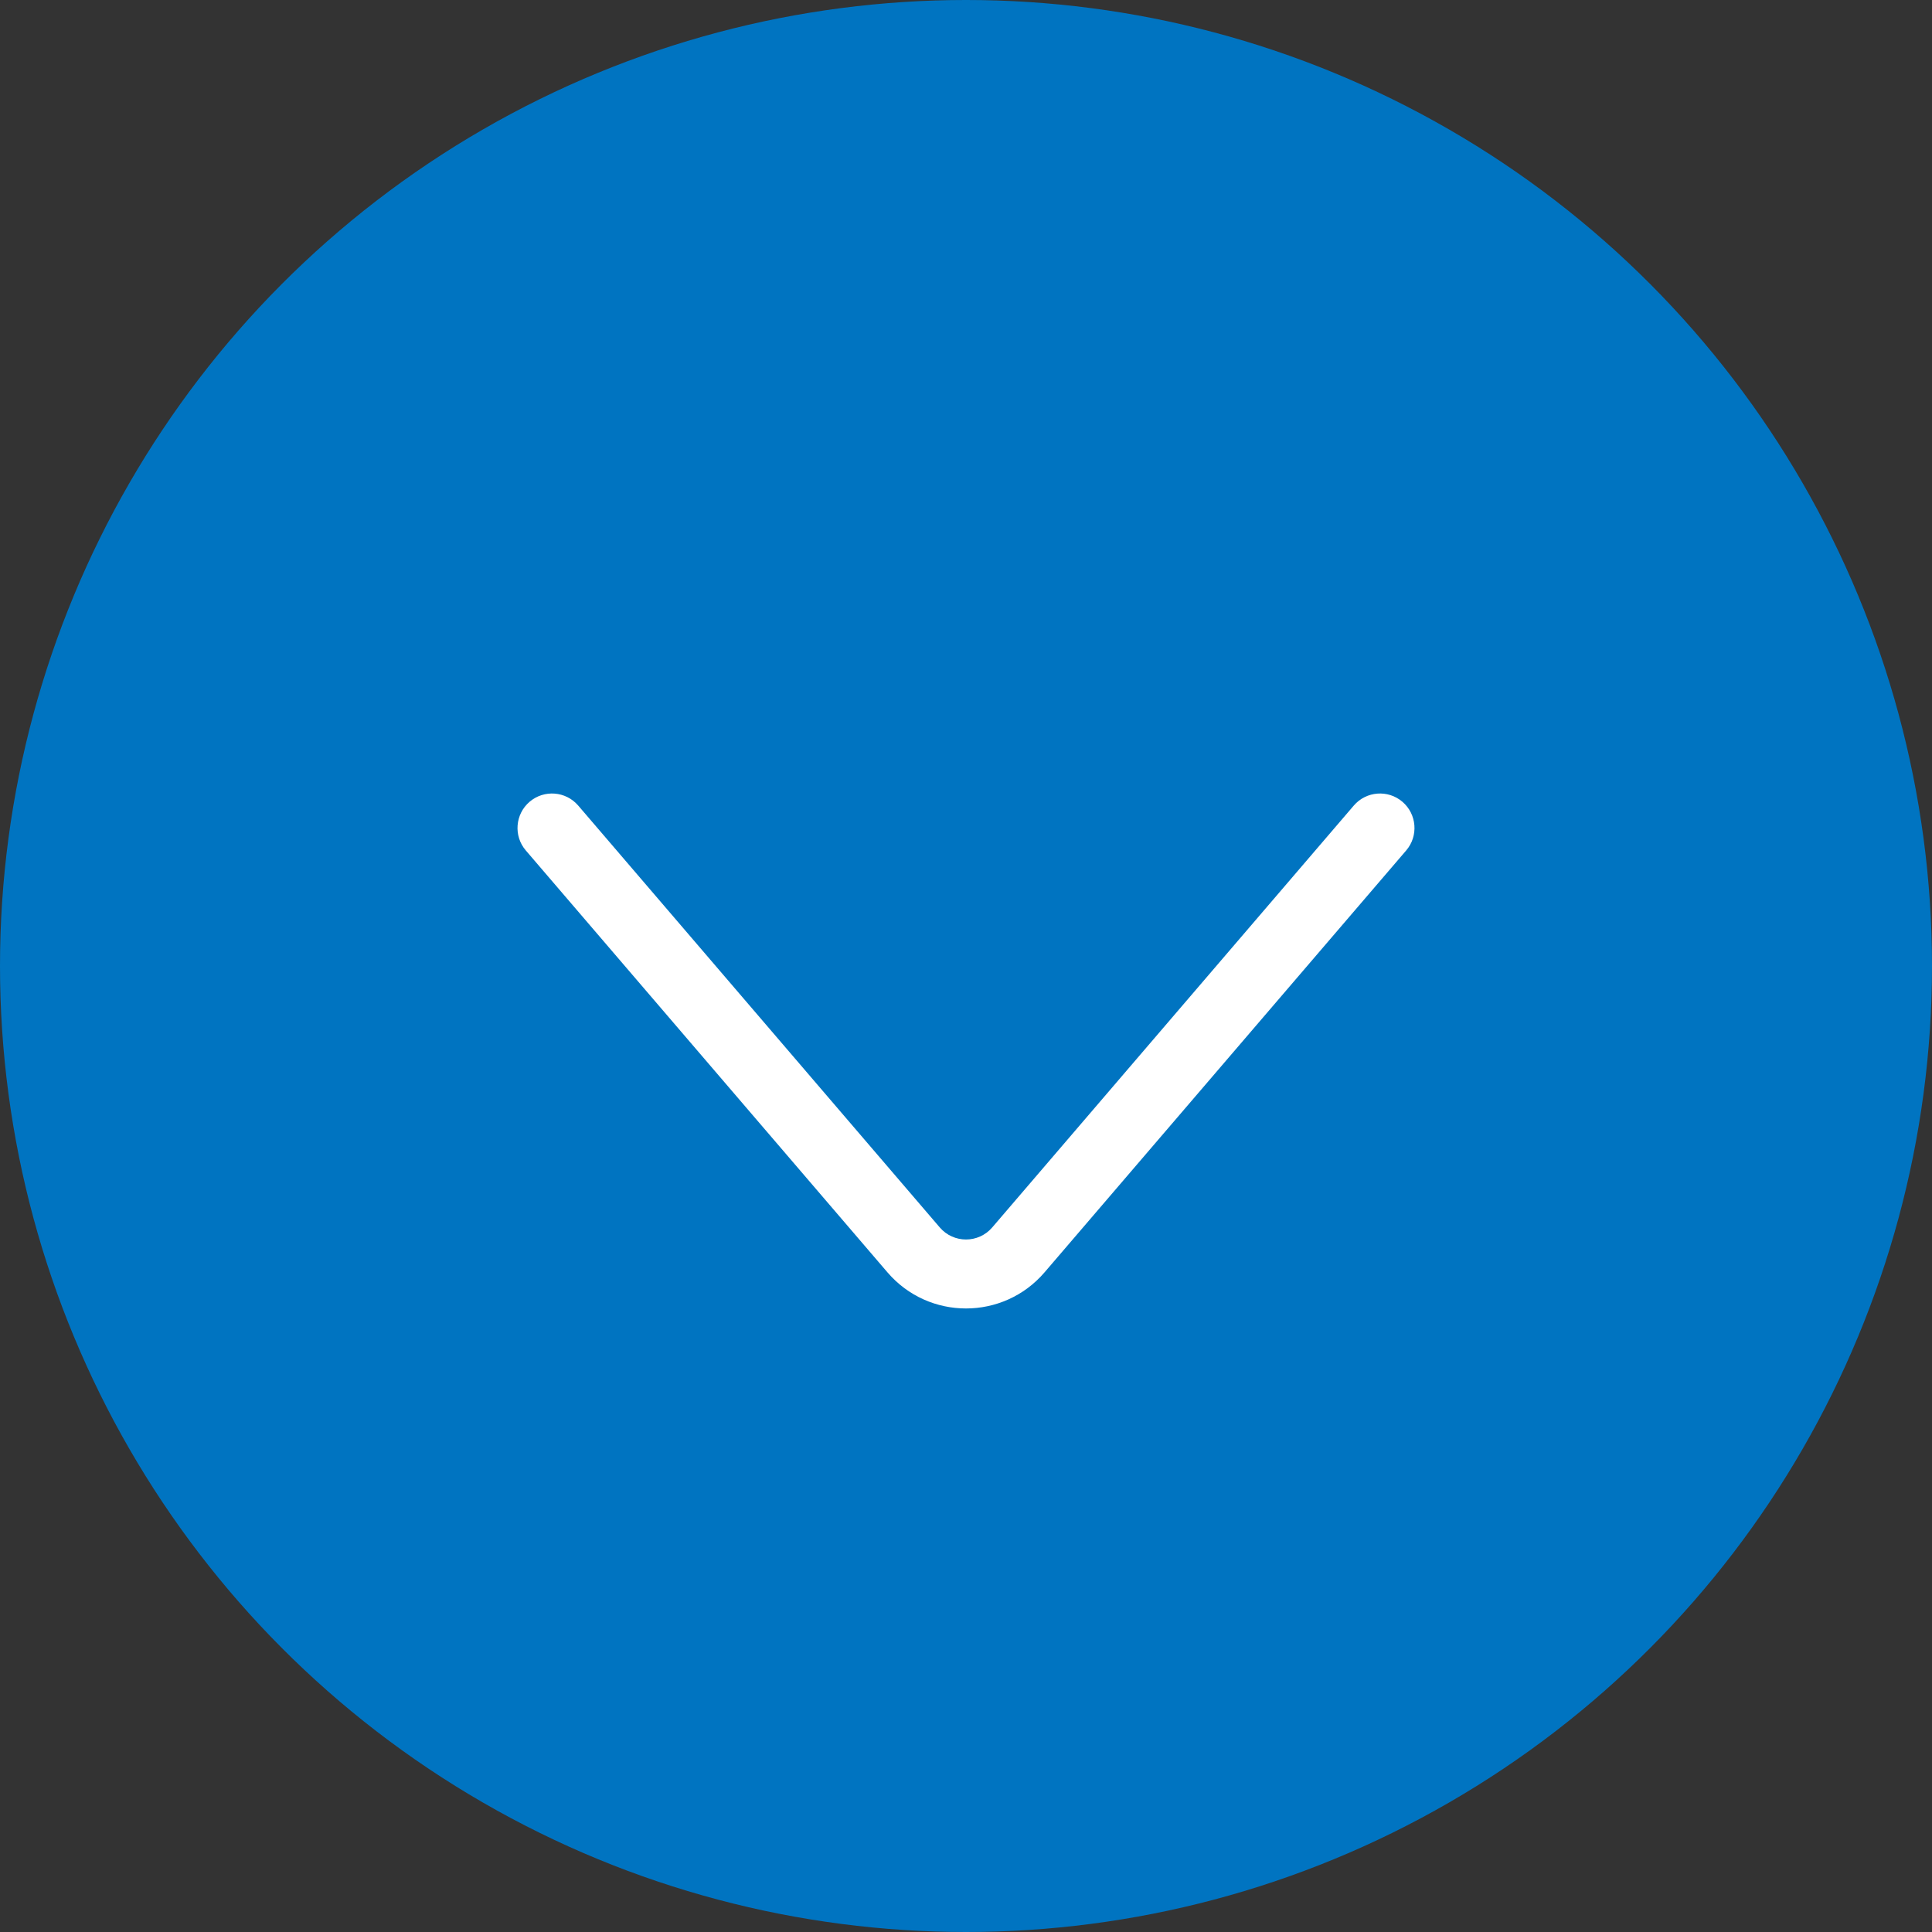
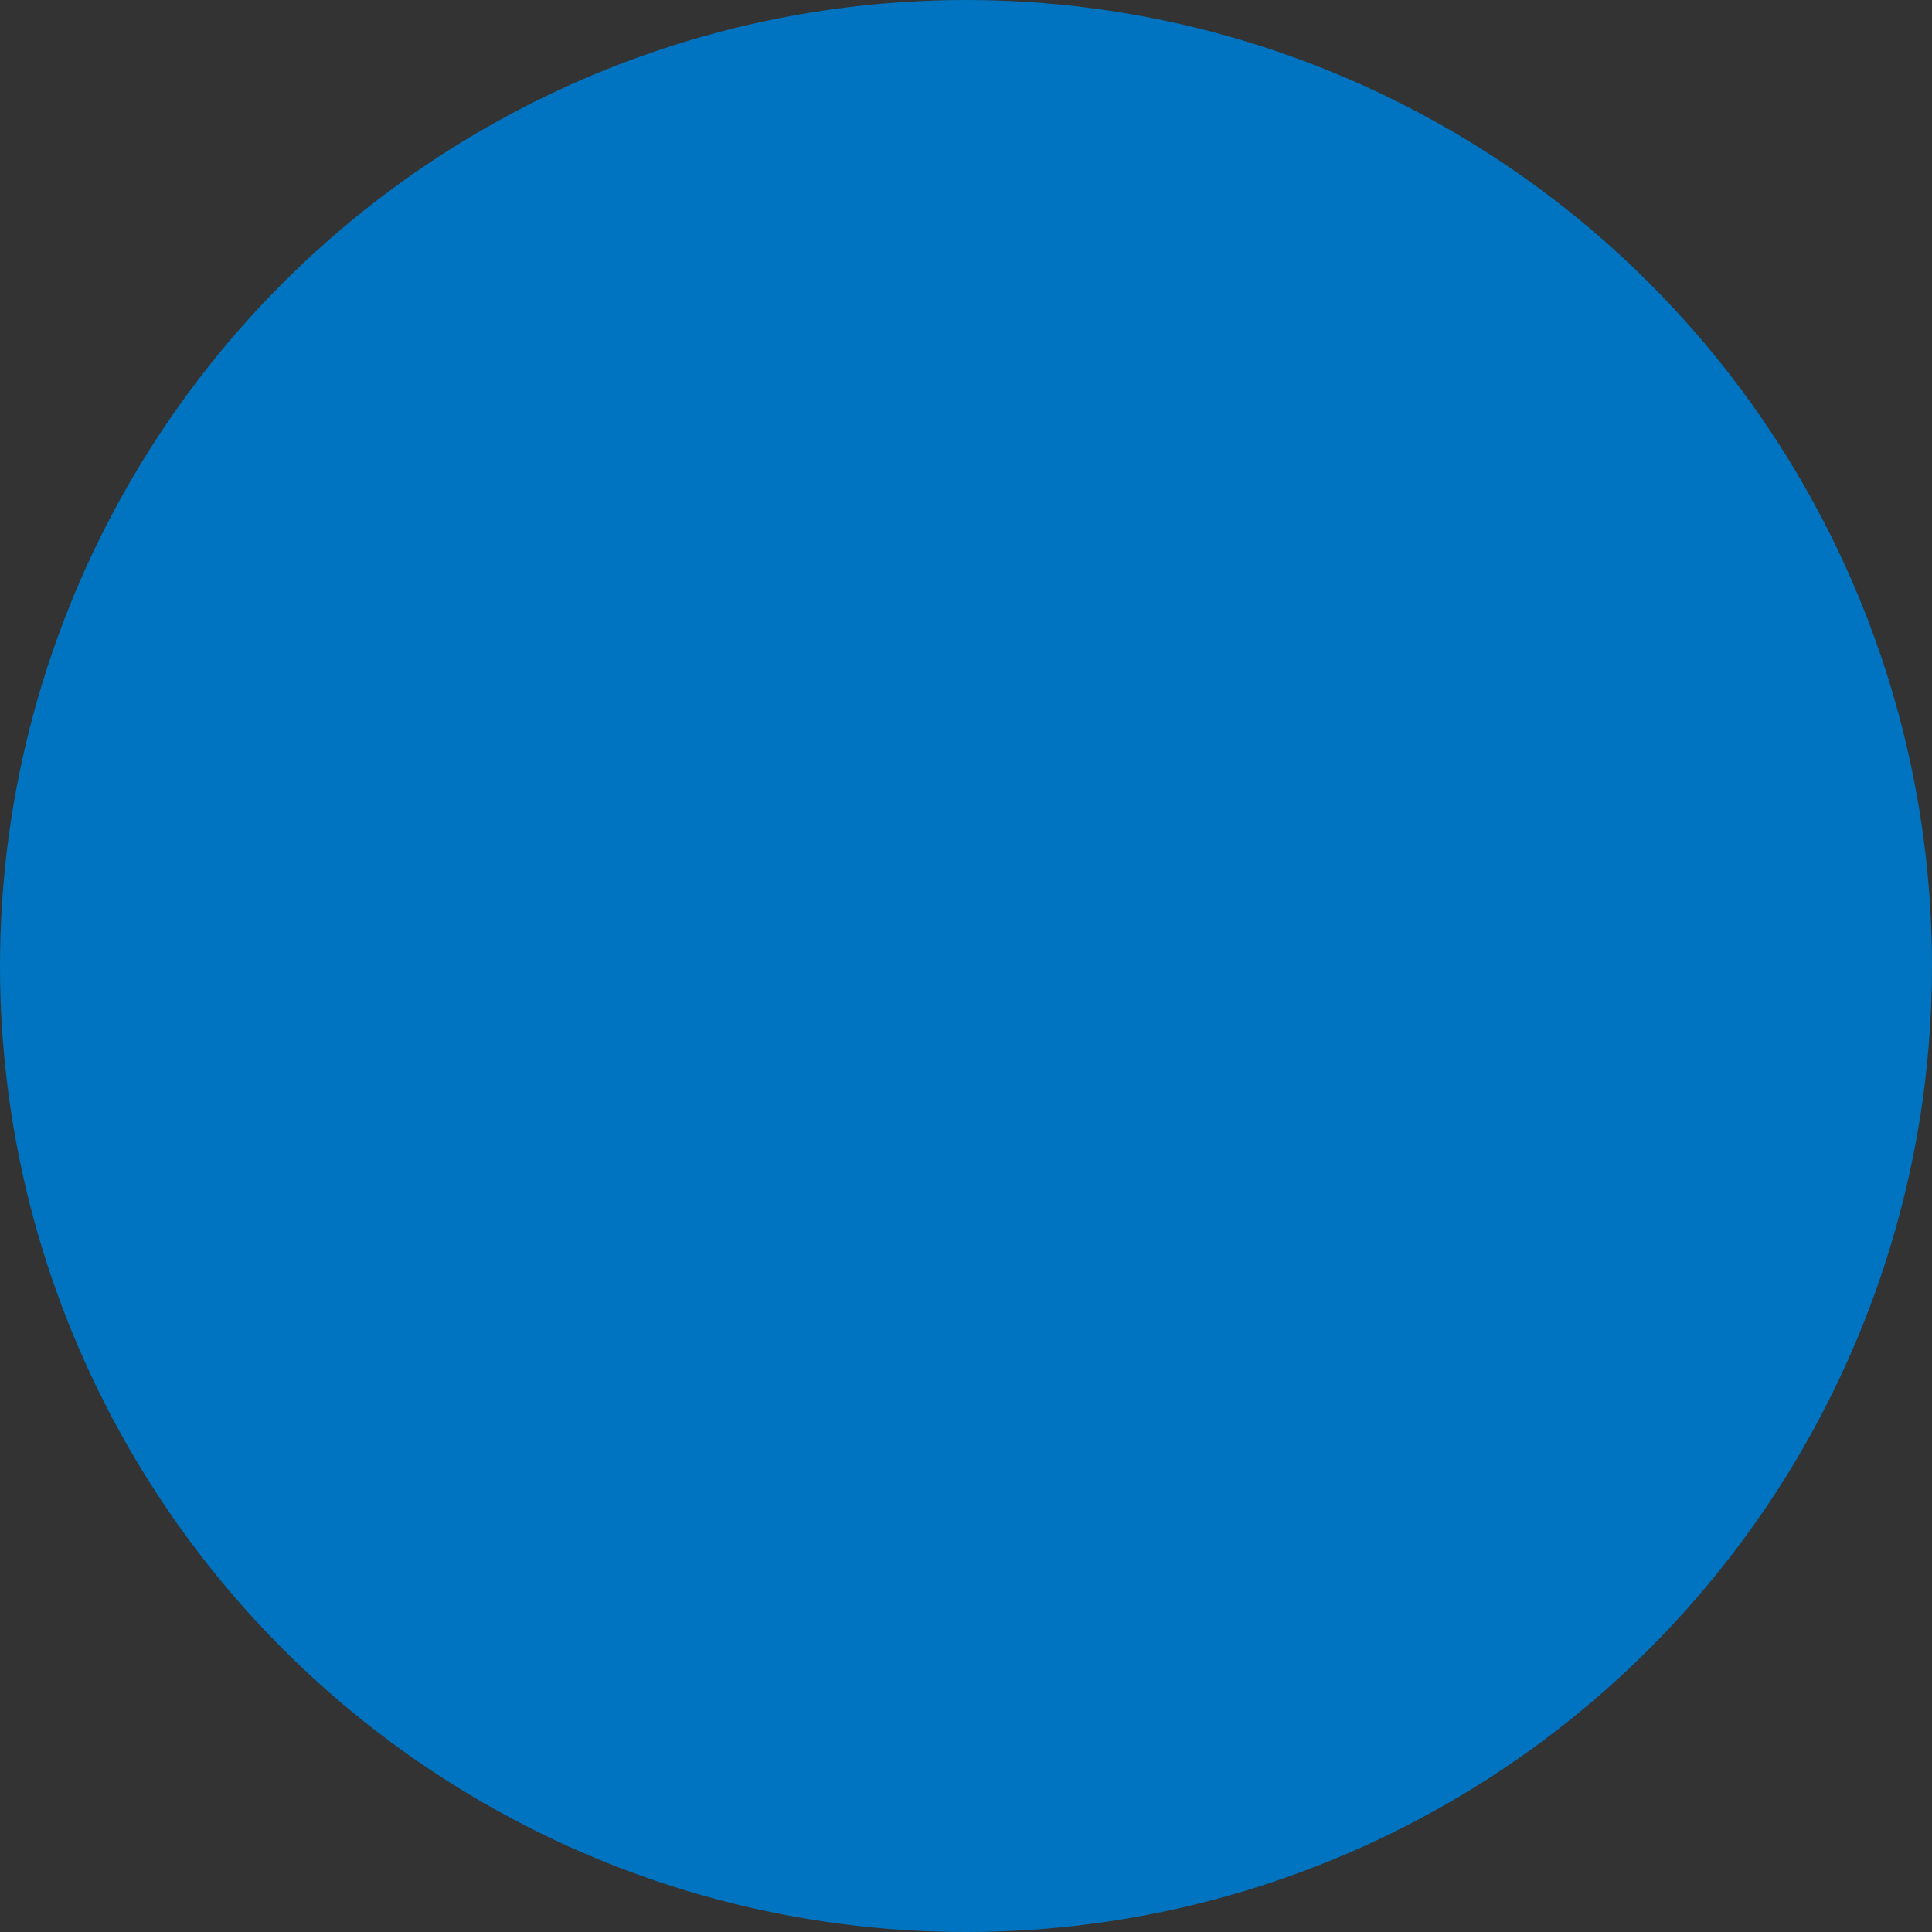
<svg xmlns="http://www.w3.org/2000/svg" width="28" height="28" viewBox="0 0 28 28" fill="none">
  <rect x="0" y="0" width="28" height="28" fill="#333333" stroke="none" />
  <circle cx="14" cy="14" r="14" fill="#0074C1" />
-   <path d="M15.139 18.439C14.54 19.138 13.46 19.138 12.861 18.439L7.62 12.325C7.441 12.116 7.465 11.8 7.675 11.62C7.885 11.441 8.2 11.465 8.38 11.675L13.62 17.789C13.82 18.022 14.18 18.022 14.38 17.789L19.62 11.675C19.8 11.465 20.116 11.441 20.325 11.62C20.535 11.8 20.559 12.116 20.38 12.325L15.139 18.439Z" fill="white" />
</svg>